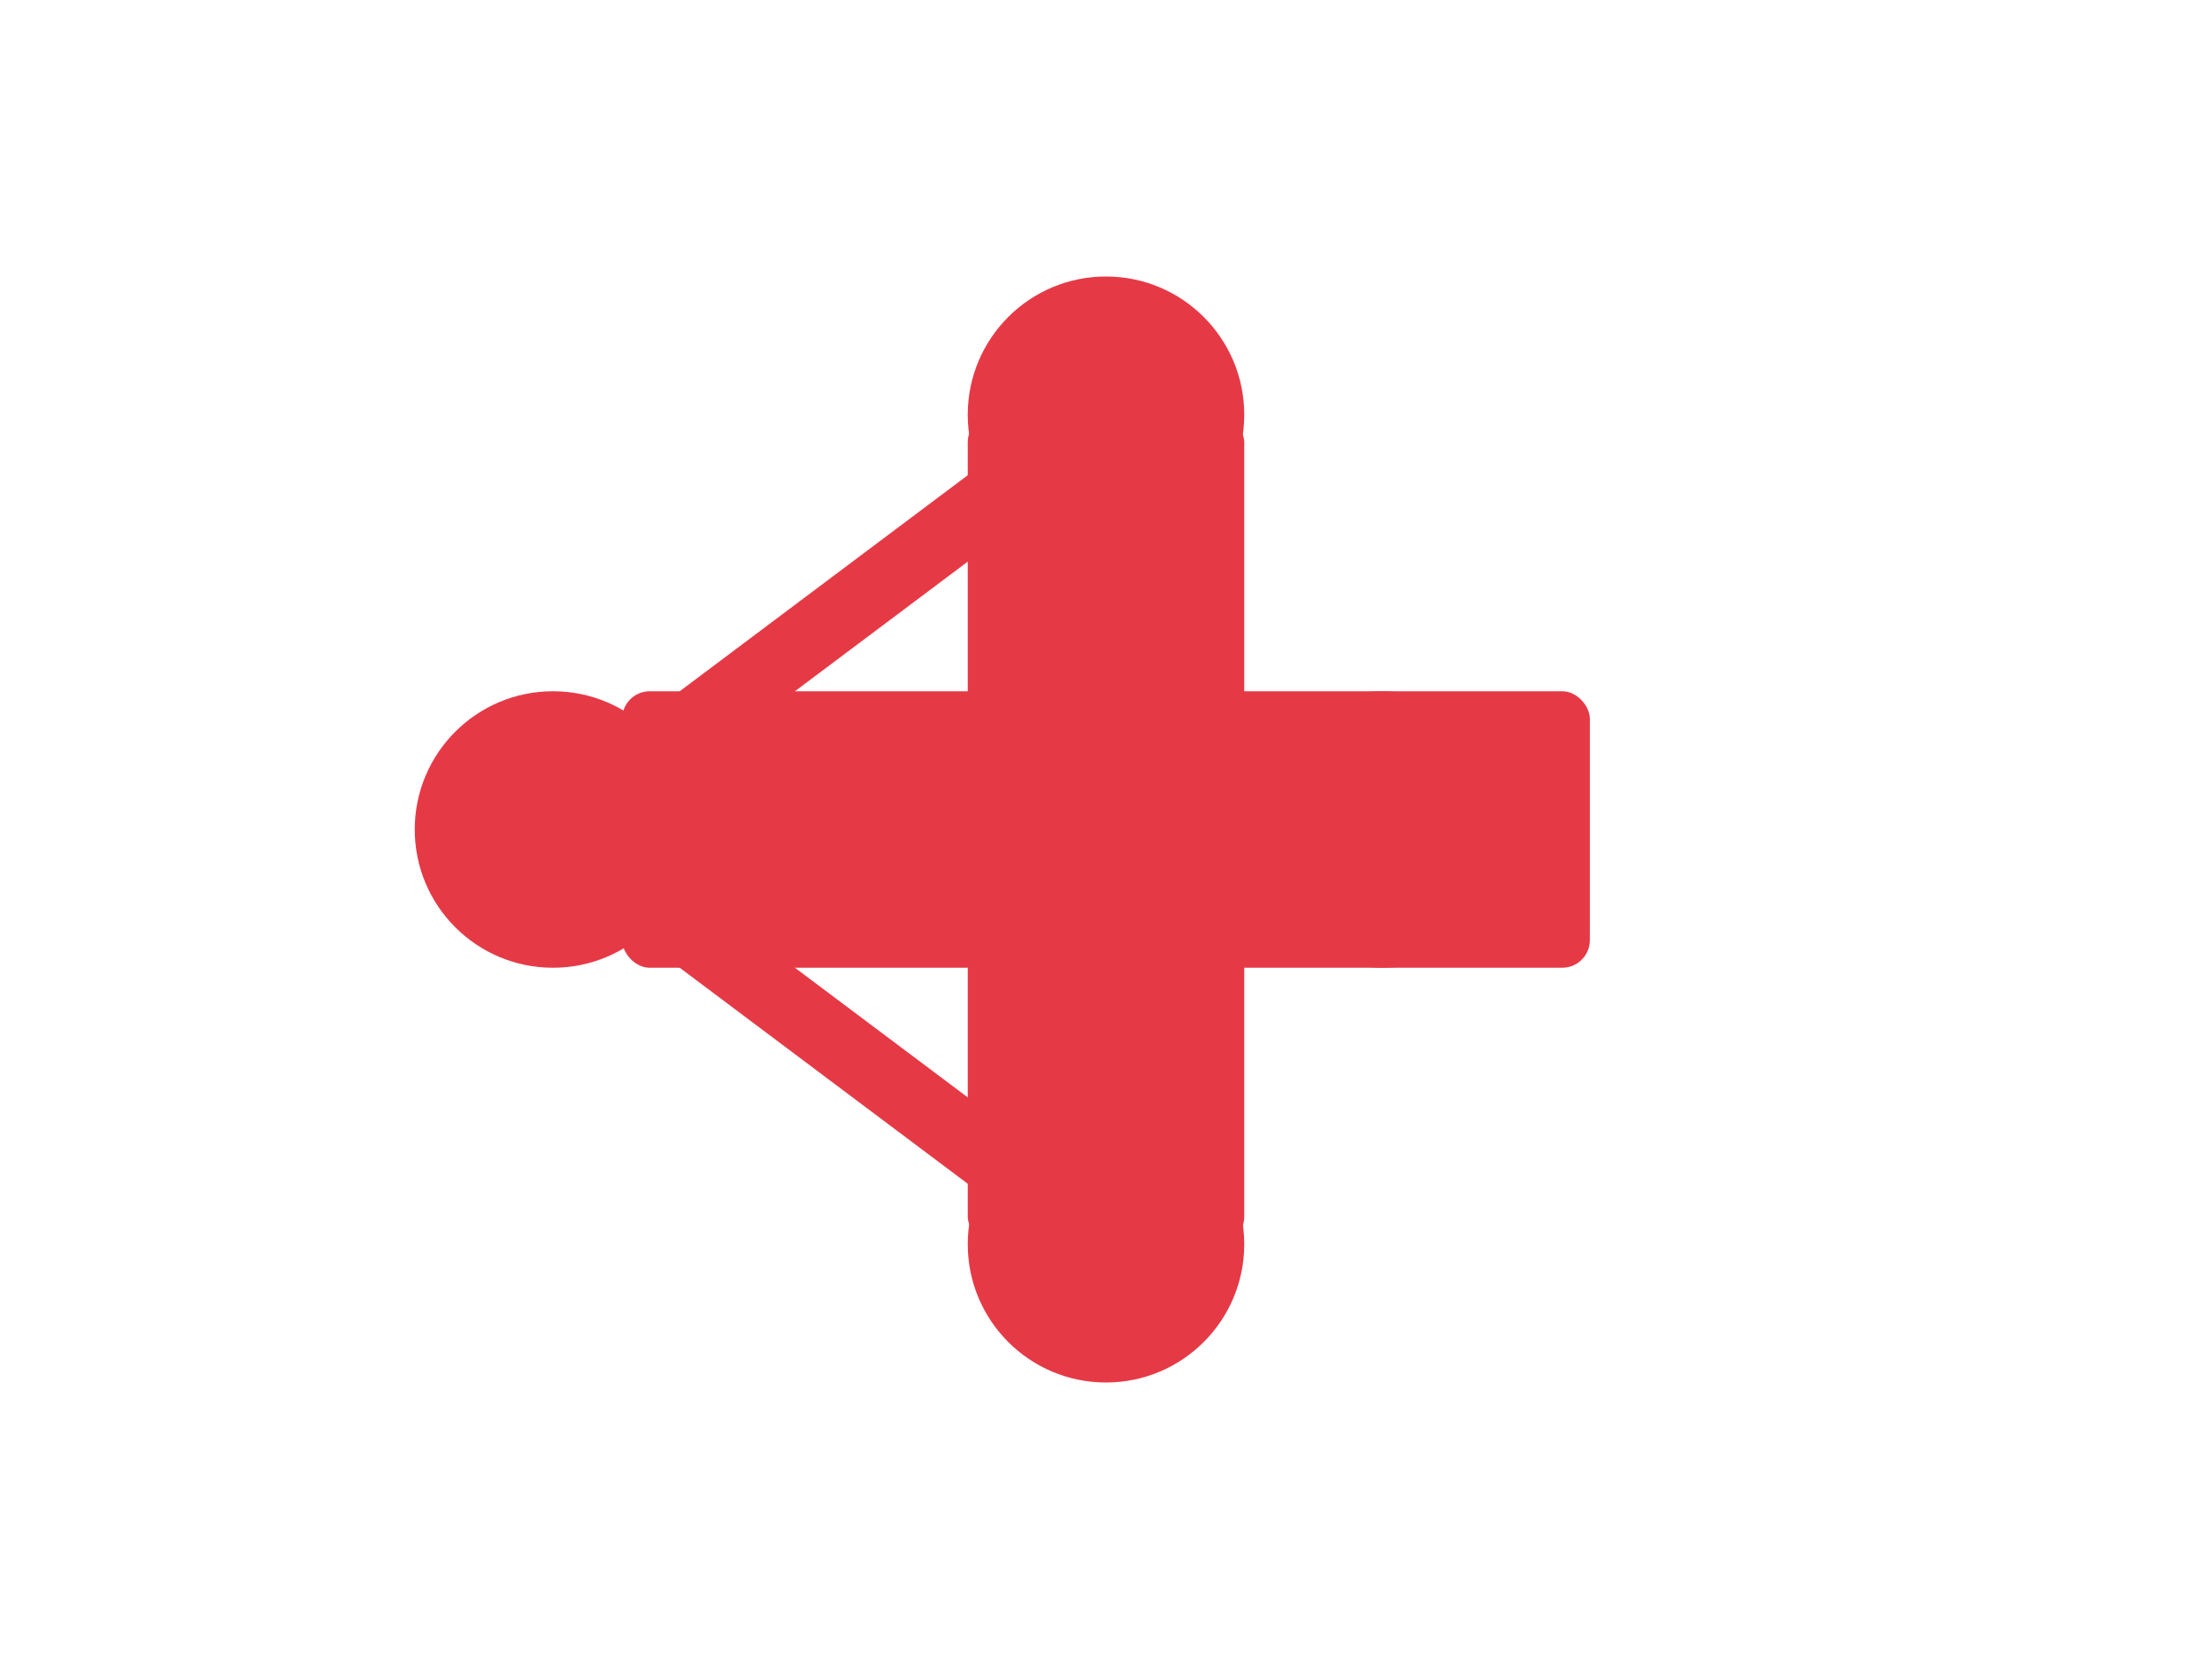
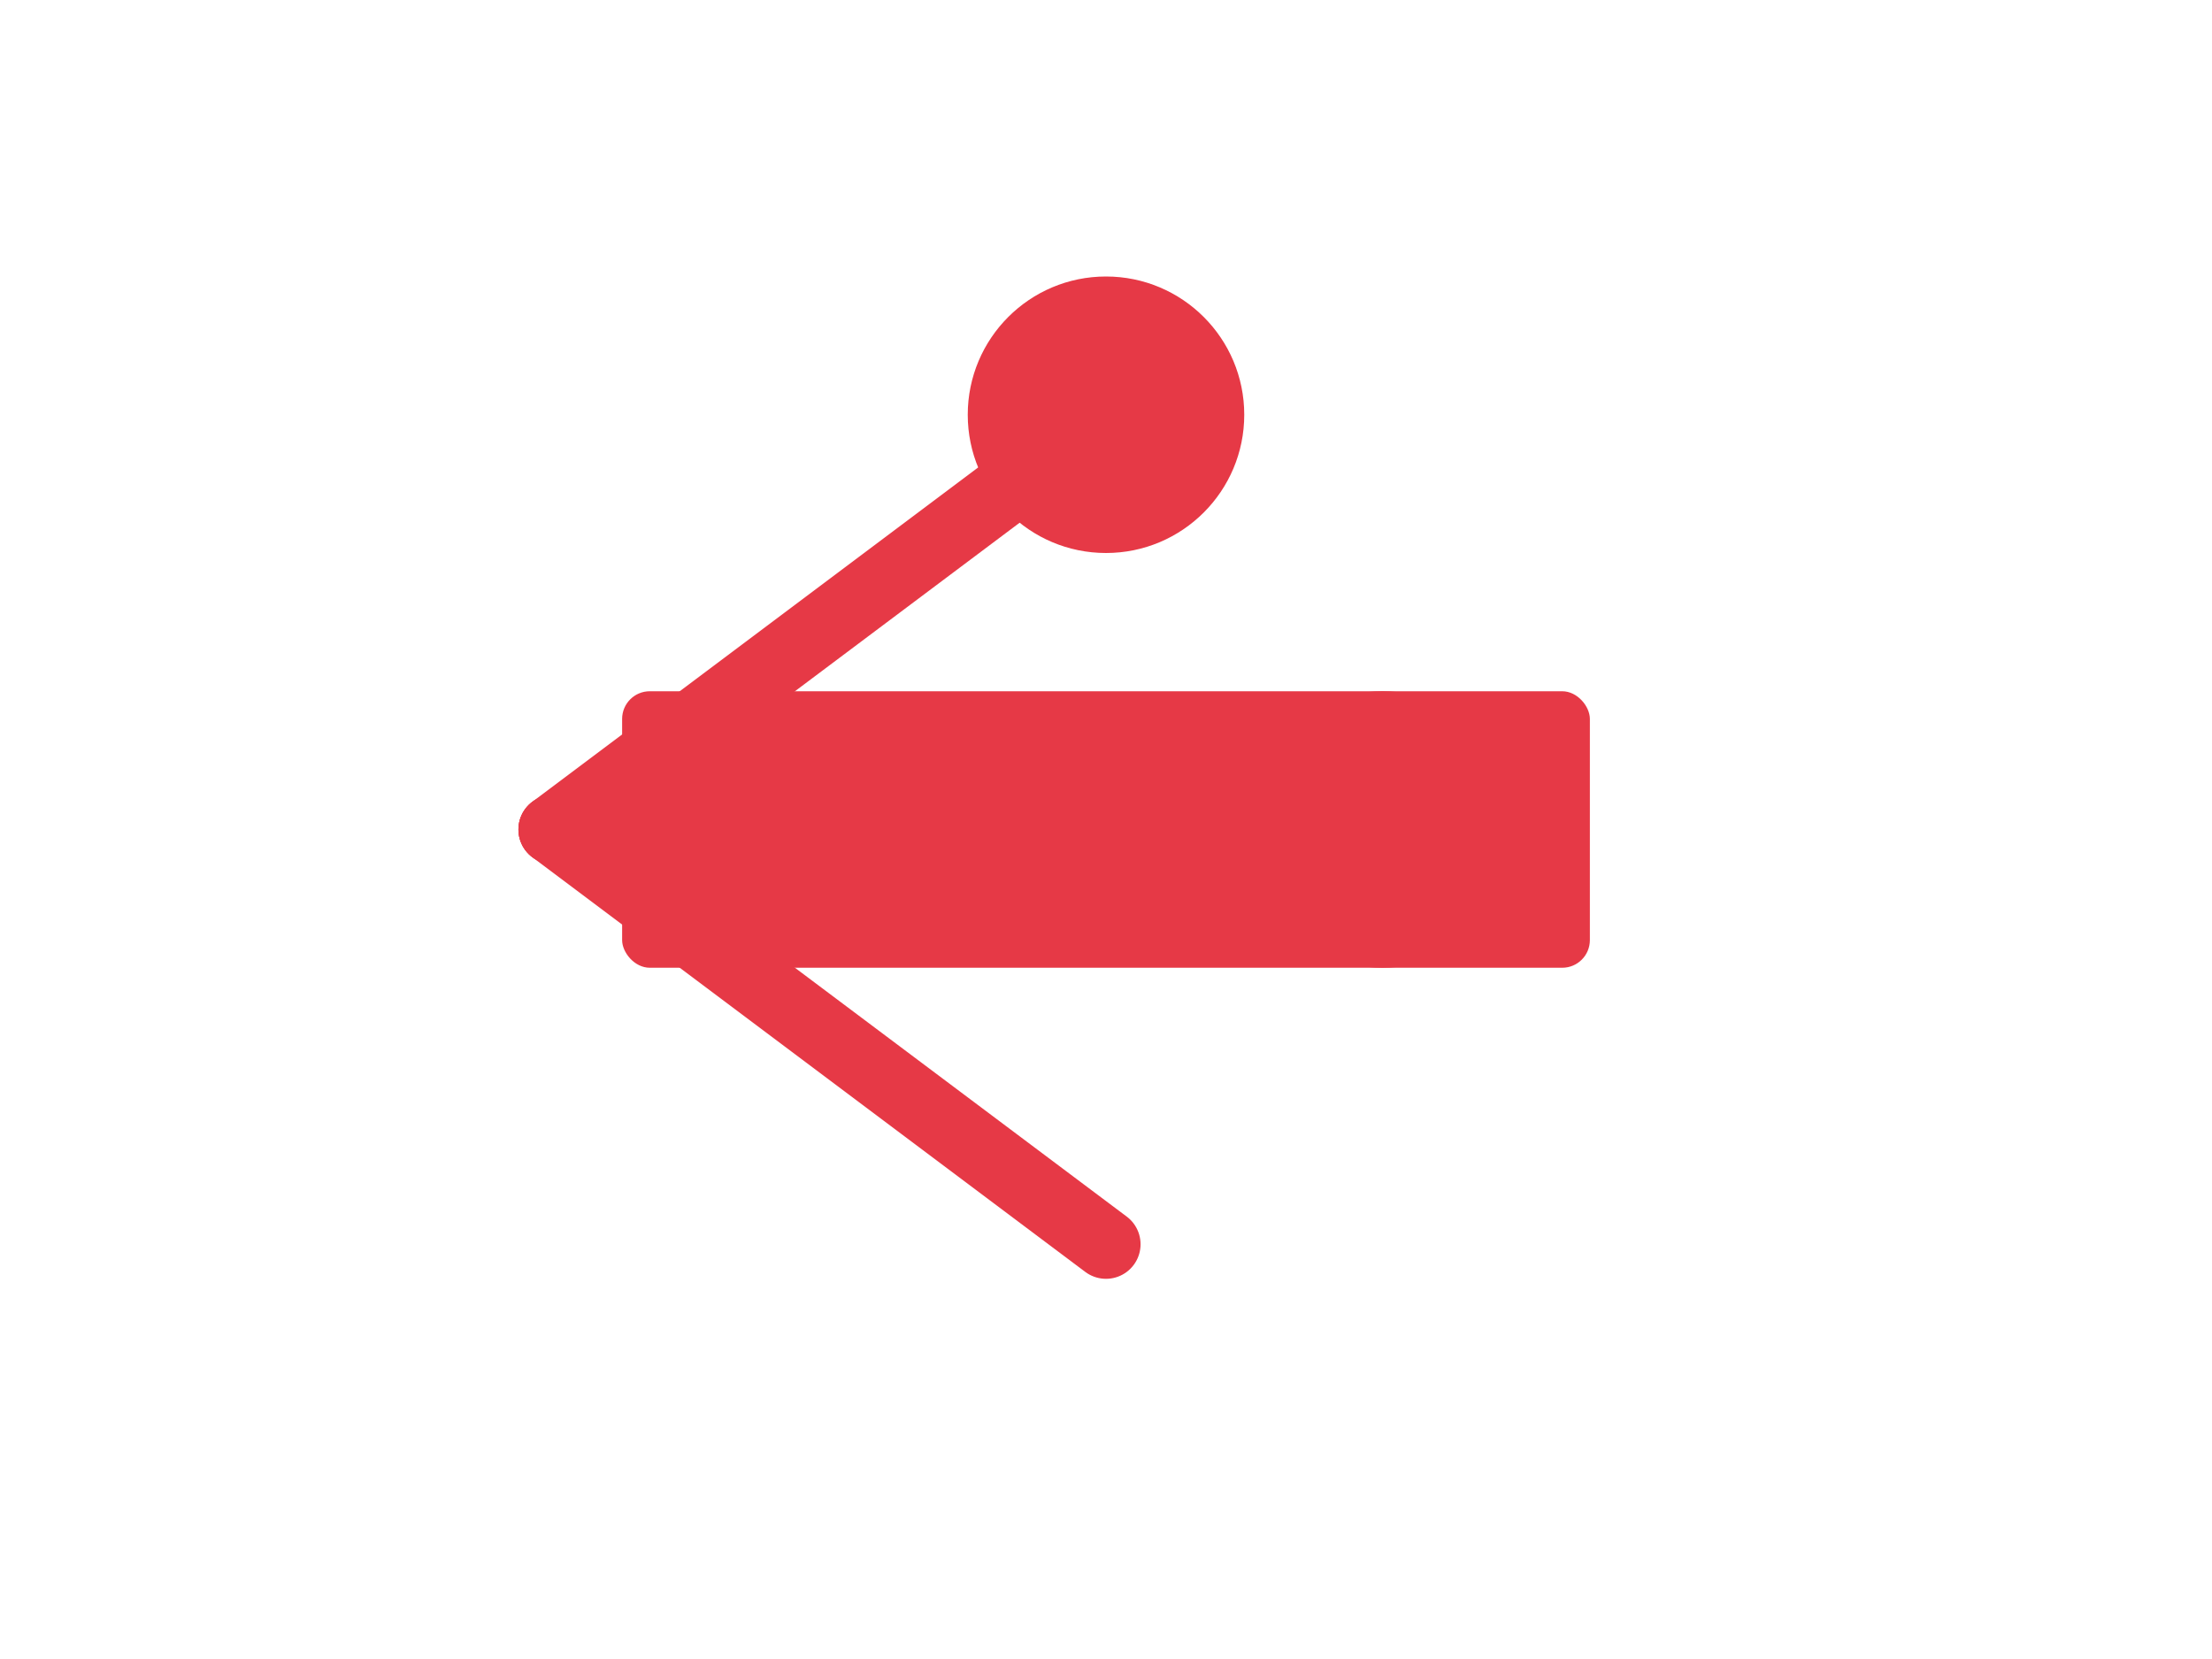
<svg xmlns="http://www.w3.org/2000/svg" width="160" height="120" viewBox="0 0 160 120">
  <style>
    @keyframes fade {
      0% { opacity: 1; }
      50% { opacity: 0; }
      100% { opacity: 0; }
    }
    @keyframes appear {
      0% { opacity: 0; }
      50% { opacity: 0; }
      100% { opacity: 1; }
    }
    .cross {
      animation: fade 2s ease-in-out forwards;
    }
    .network {
      animation: appear 2s ease-in-out forwards;
    }
  </style>
  <g class="cross">
-     <rect x="70" y="30" width="20" height="60" fill="#E63946" rx="2" ry="2" />
    <rect x="45" y="50" width="70" height="20" fill="#E63946" rx="2" ry="2" />
  </g>
  <g class="network">
-     <circle cx="40" cy="60" r="10" fill="#E63946" />
    <circle cx="100" cy="60" r="10" fill="#E63946" />
    <circle cx="80" cy="30" r="10" fill="#E63946" />
-     <circle cx="80" cy="90" r="10" fill="#E63946" />
    <line x1="40" y1="60" x2="100" y2="60" stroke="#E63946" stroke-width="5" stroke-linecap="round" />
    <line x1="40" y1="60" x2="80" y2="30" stroke="#E63946" stroke-width="5" stroke-linecap="round" />
    <line x1="40" y1="60" x2="80" y2="90" stroke="#E63946" stroke-width="5" stroke-linecap="round" />
  </g>
</svg>